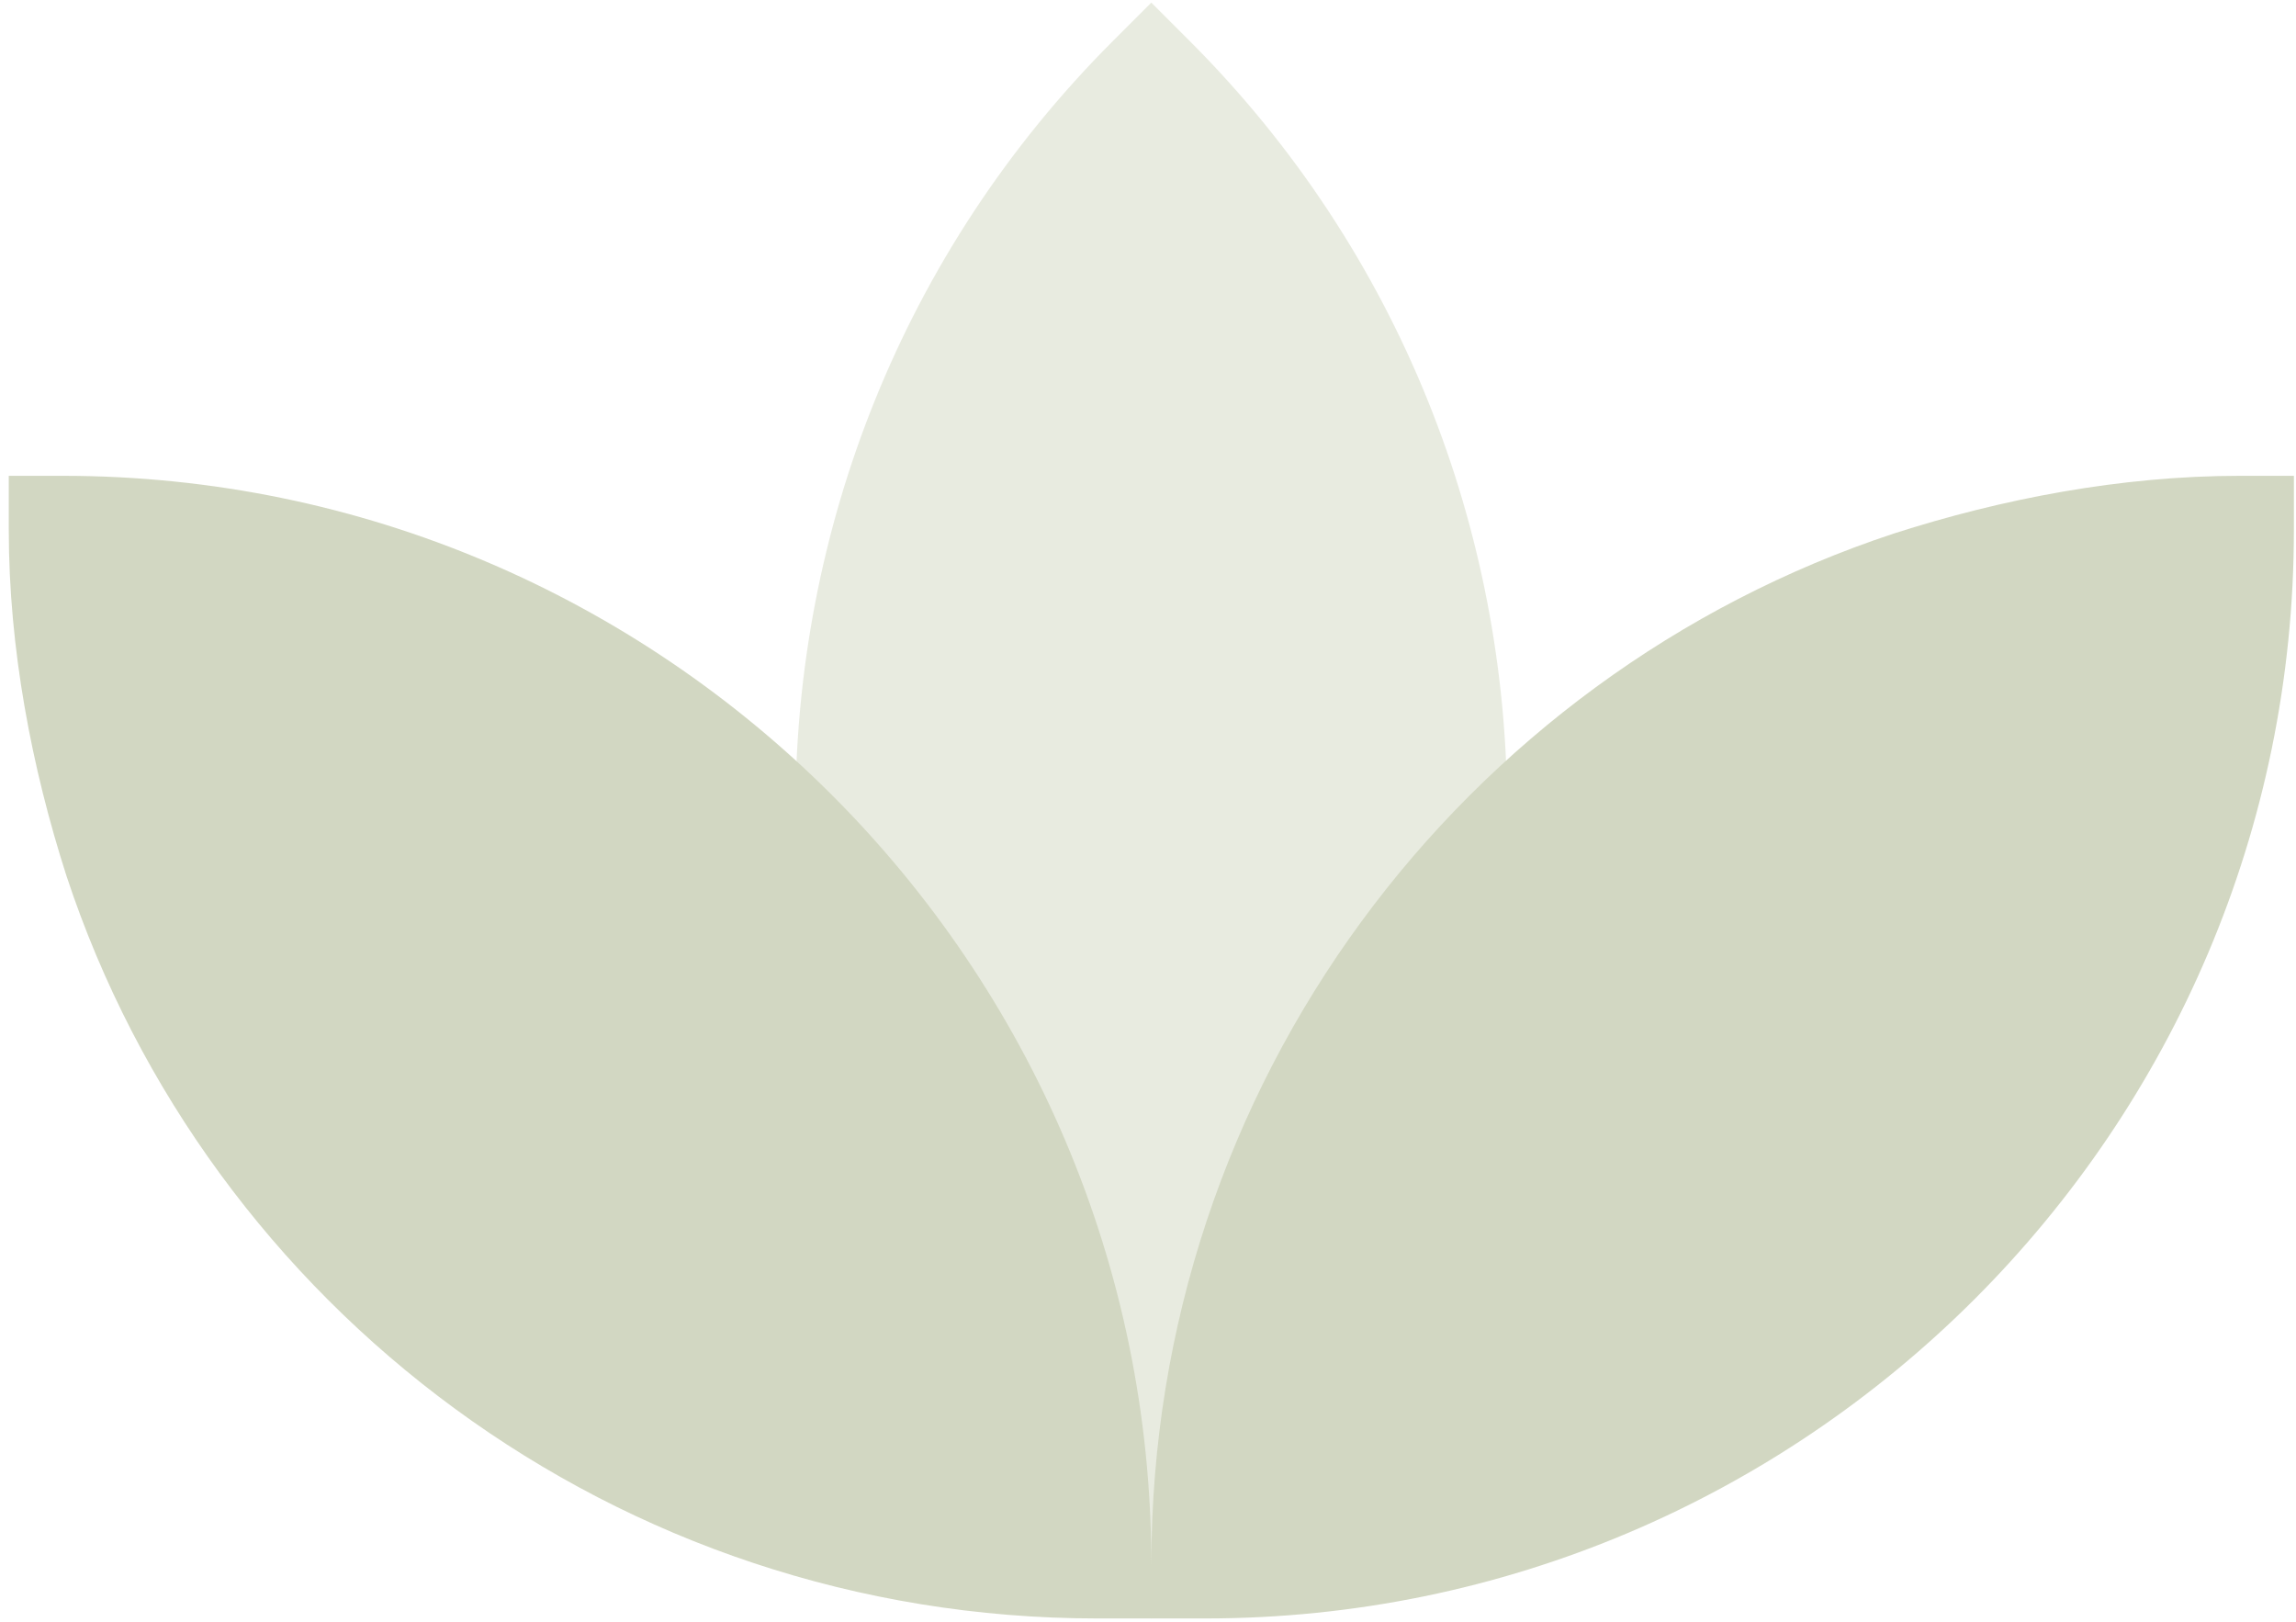
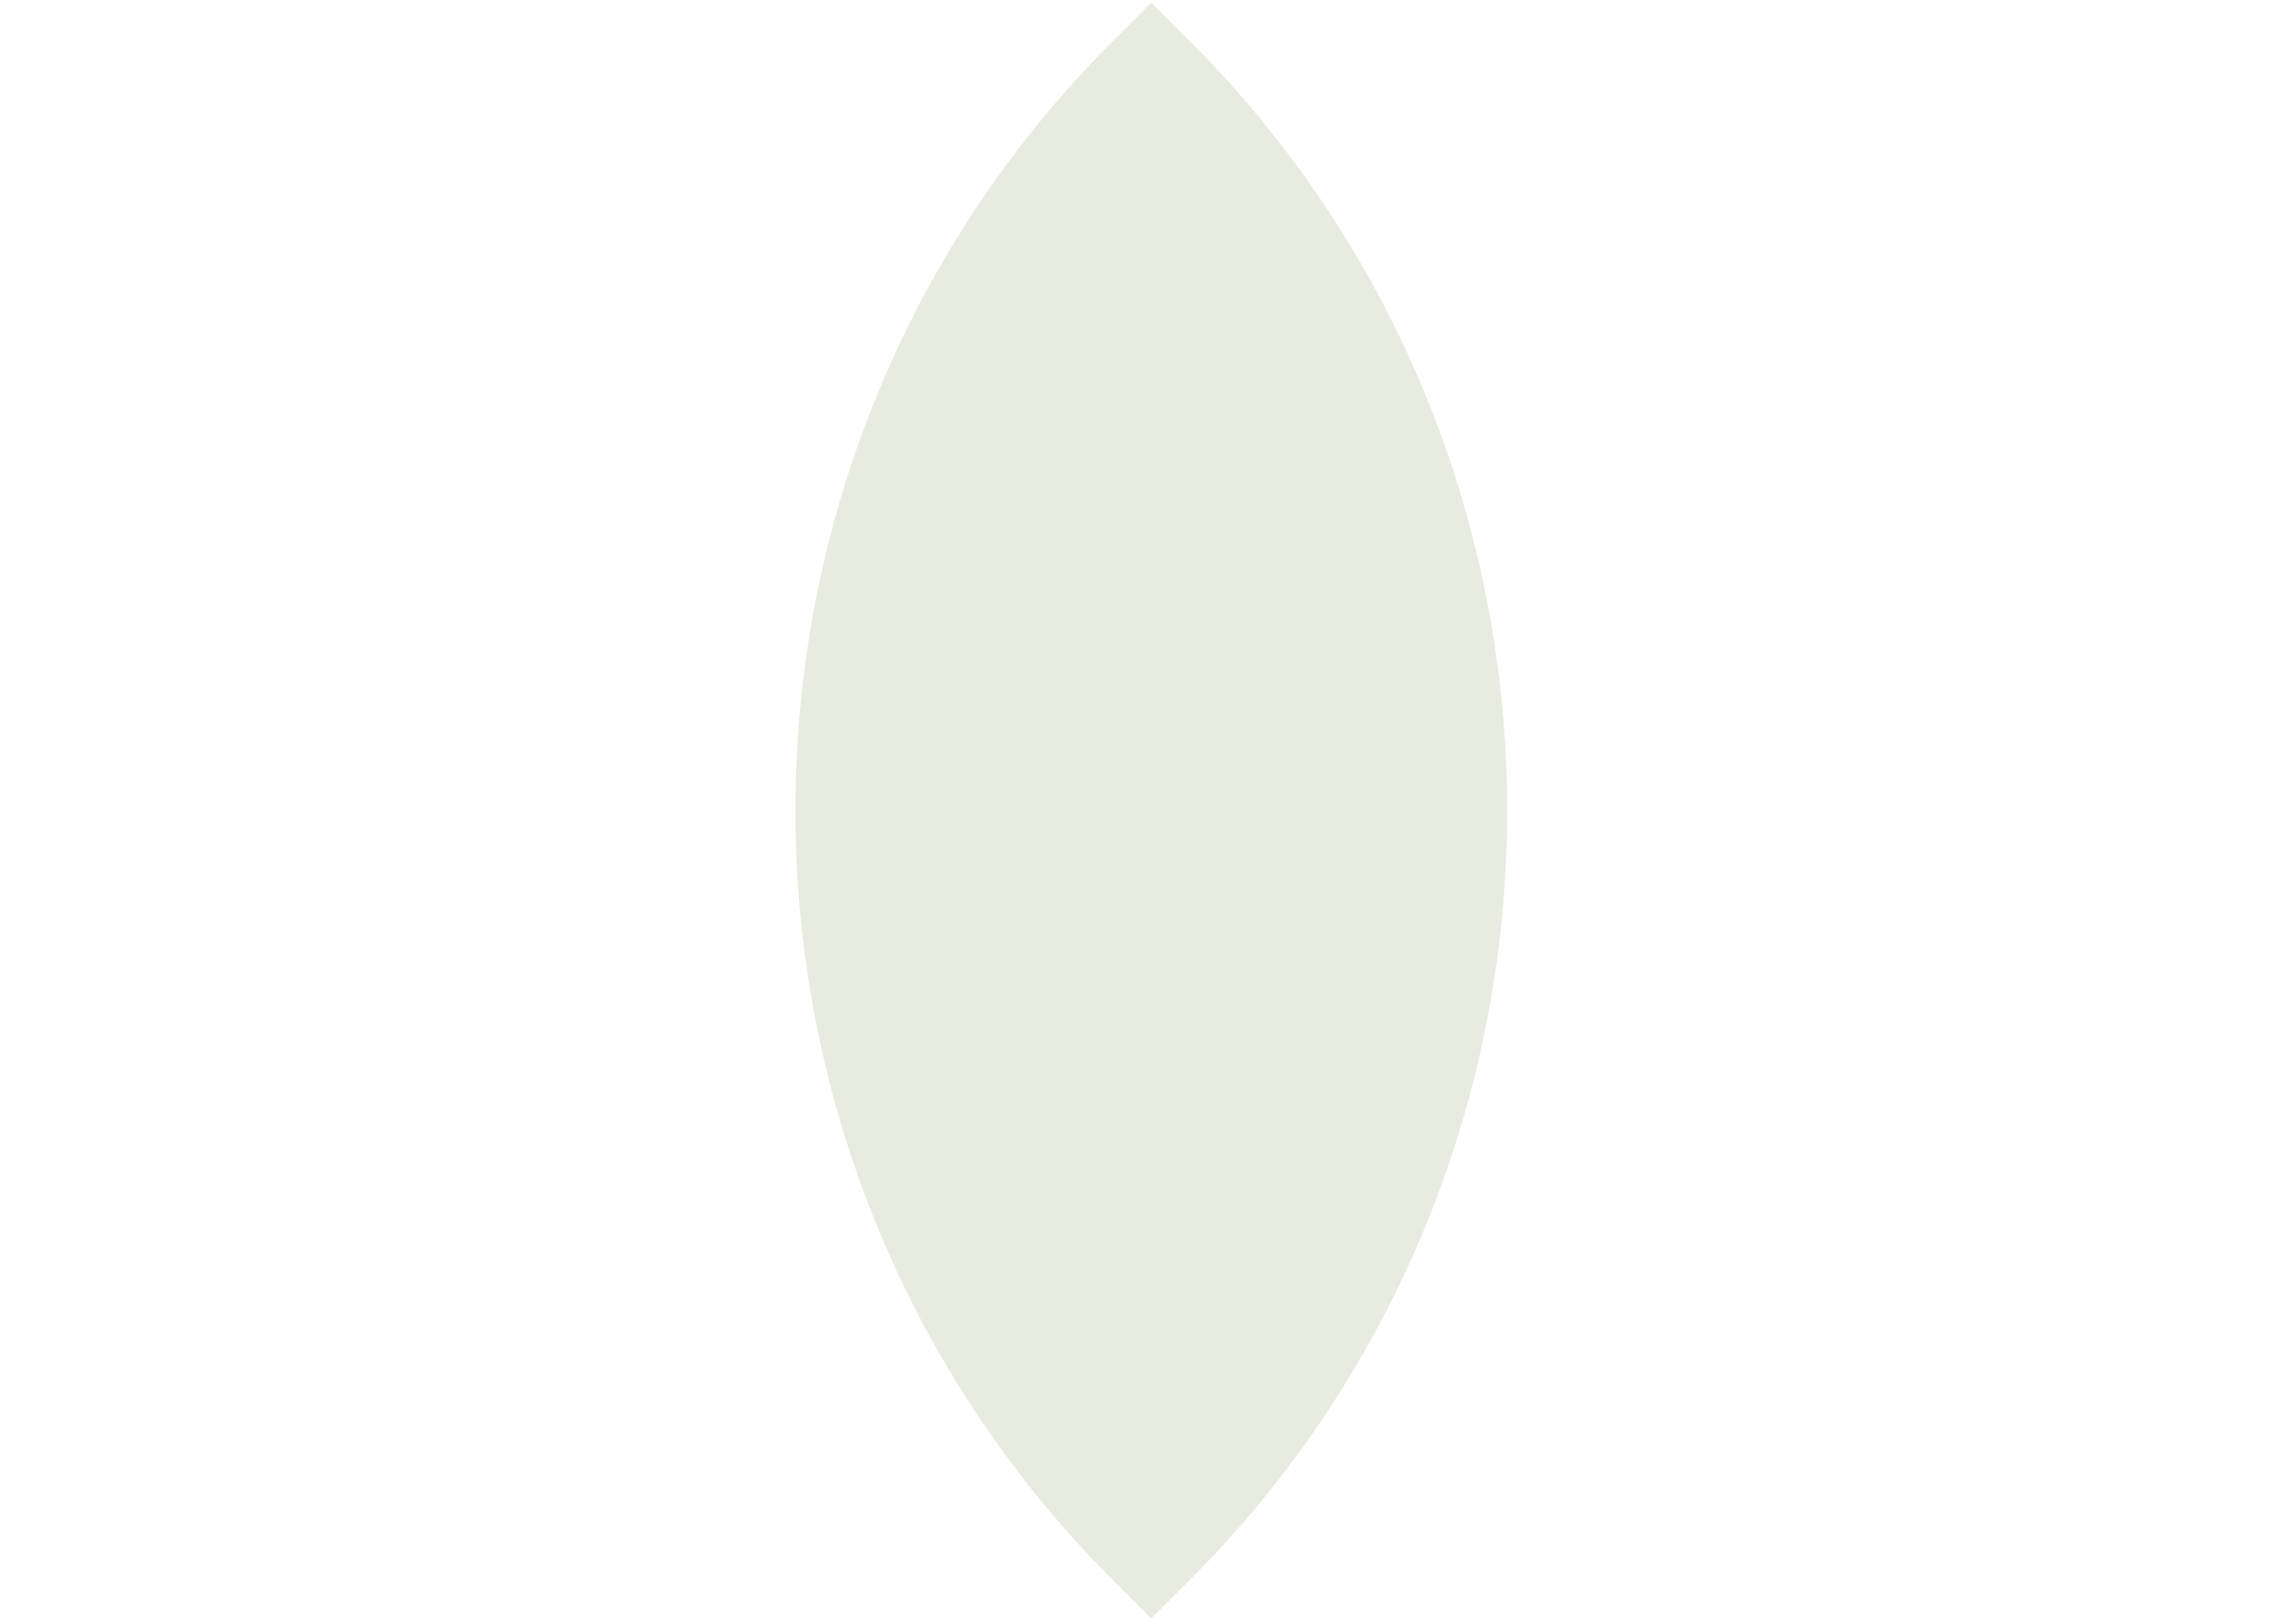
<svg xmlns="http://www.w3.org/2000/svg" width="259" height="183" viewBox="0 0 259 183" fill="none">
  <g opacity="0.3">
-     <path d="M129.876 182.558V176.483C129.876 122.238 165.027 76.237 213.631 60.181C225.782 56.275 239.235 53.671 252.688 53.671H258.763V59.747C258.763 127.445 203.65 182.558 135.952 182.558H129.876ZM129.876 182.558H123.801C69.555 182.558 23.555 147.407 7.499 98.803C3.593 86.653 0.989 73.2 0.989 59.747L0.989 53.671H7.065C74.763 53.671 129.876 108.785 129.876 176.483V182.558Z" fill="#697A32" />
    <path opacity="0.5" d="M129.873 182.558L125.533 178.219C77.797 130.483 77.797 52.37 125.533 4.634L129.873 0.294L134.213 4.634C181.949 52.37 181.949 130.483 134.213 178.219L129.873 182.558Z" fill="#697A32" />
  </g>
</svg>